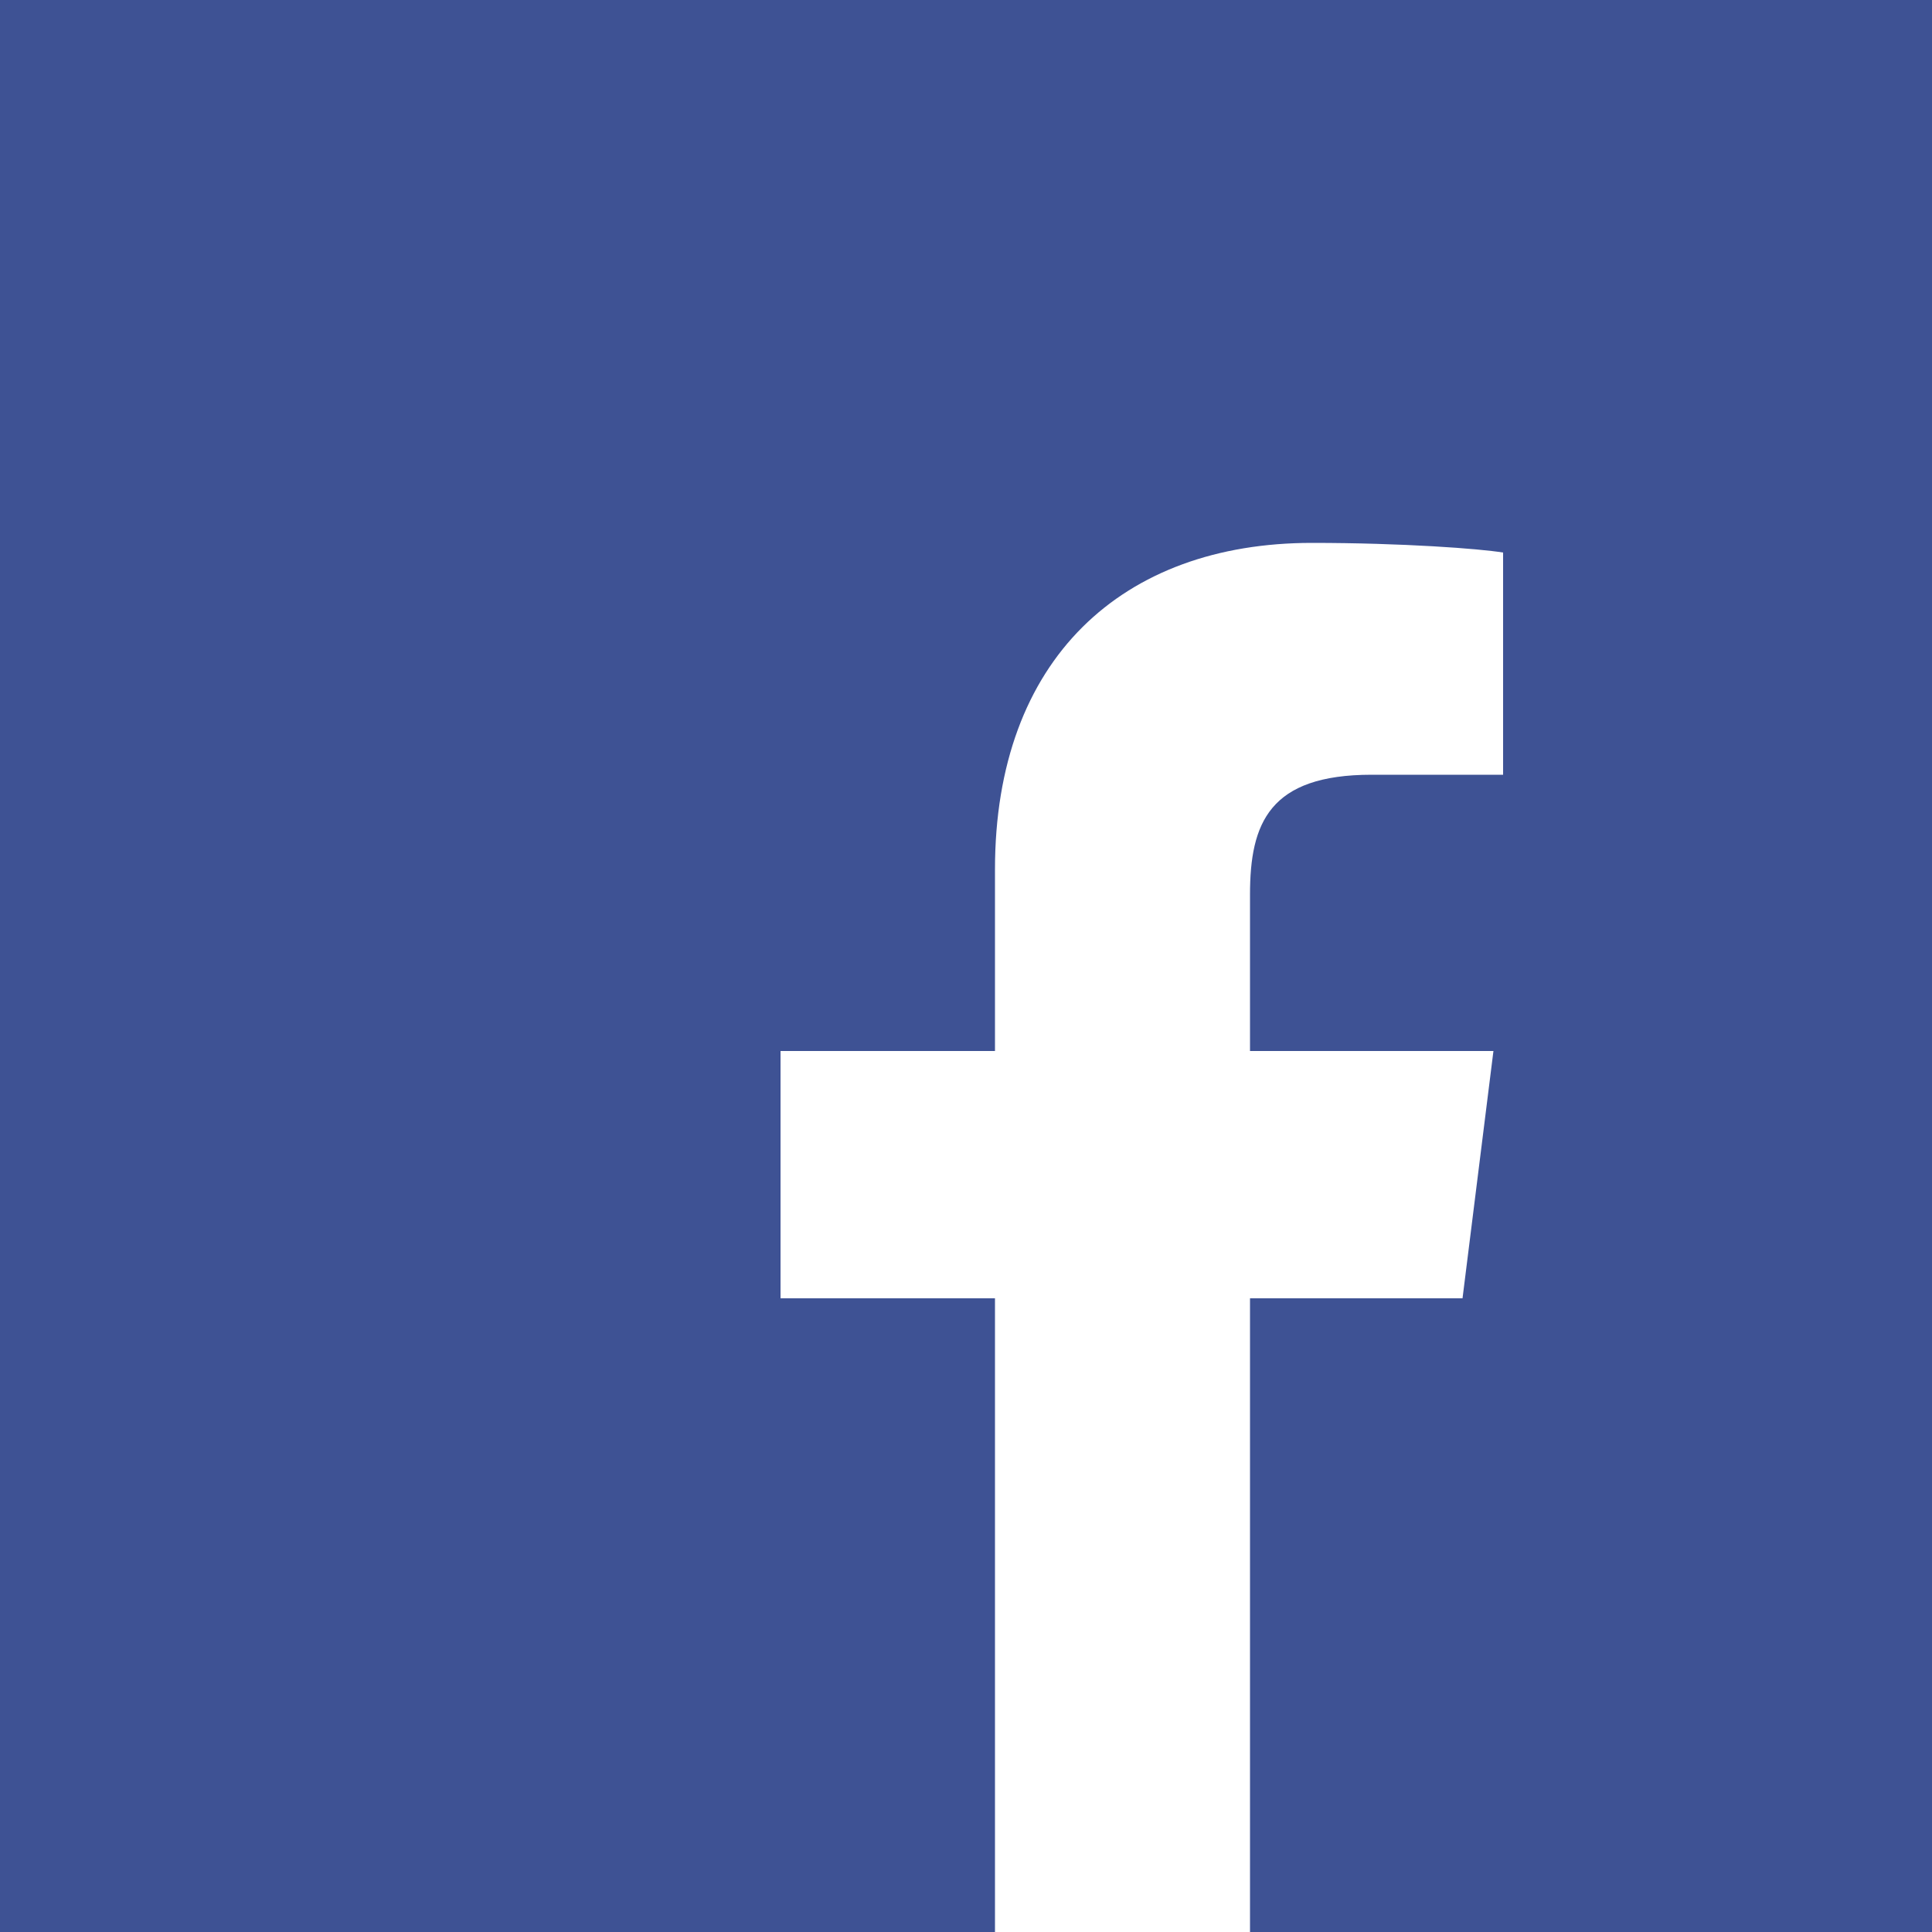
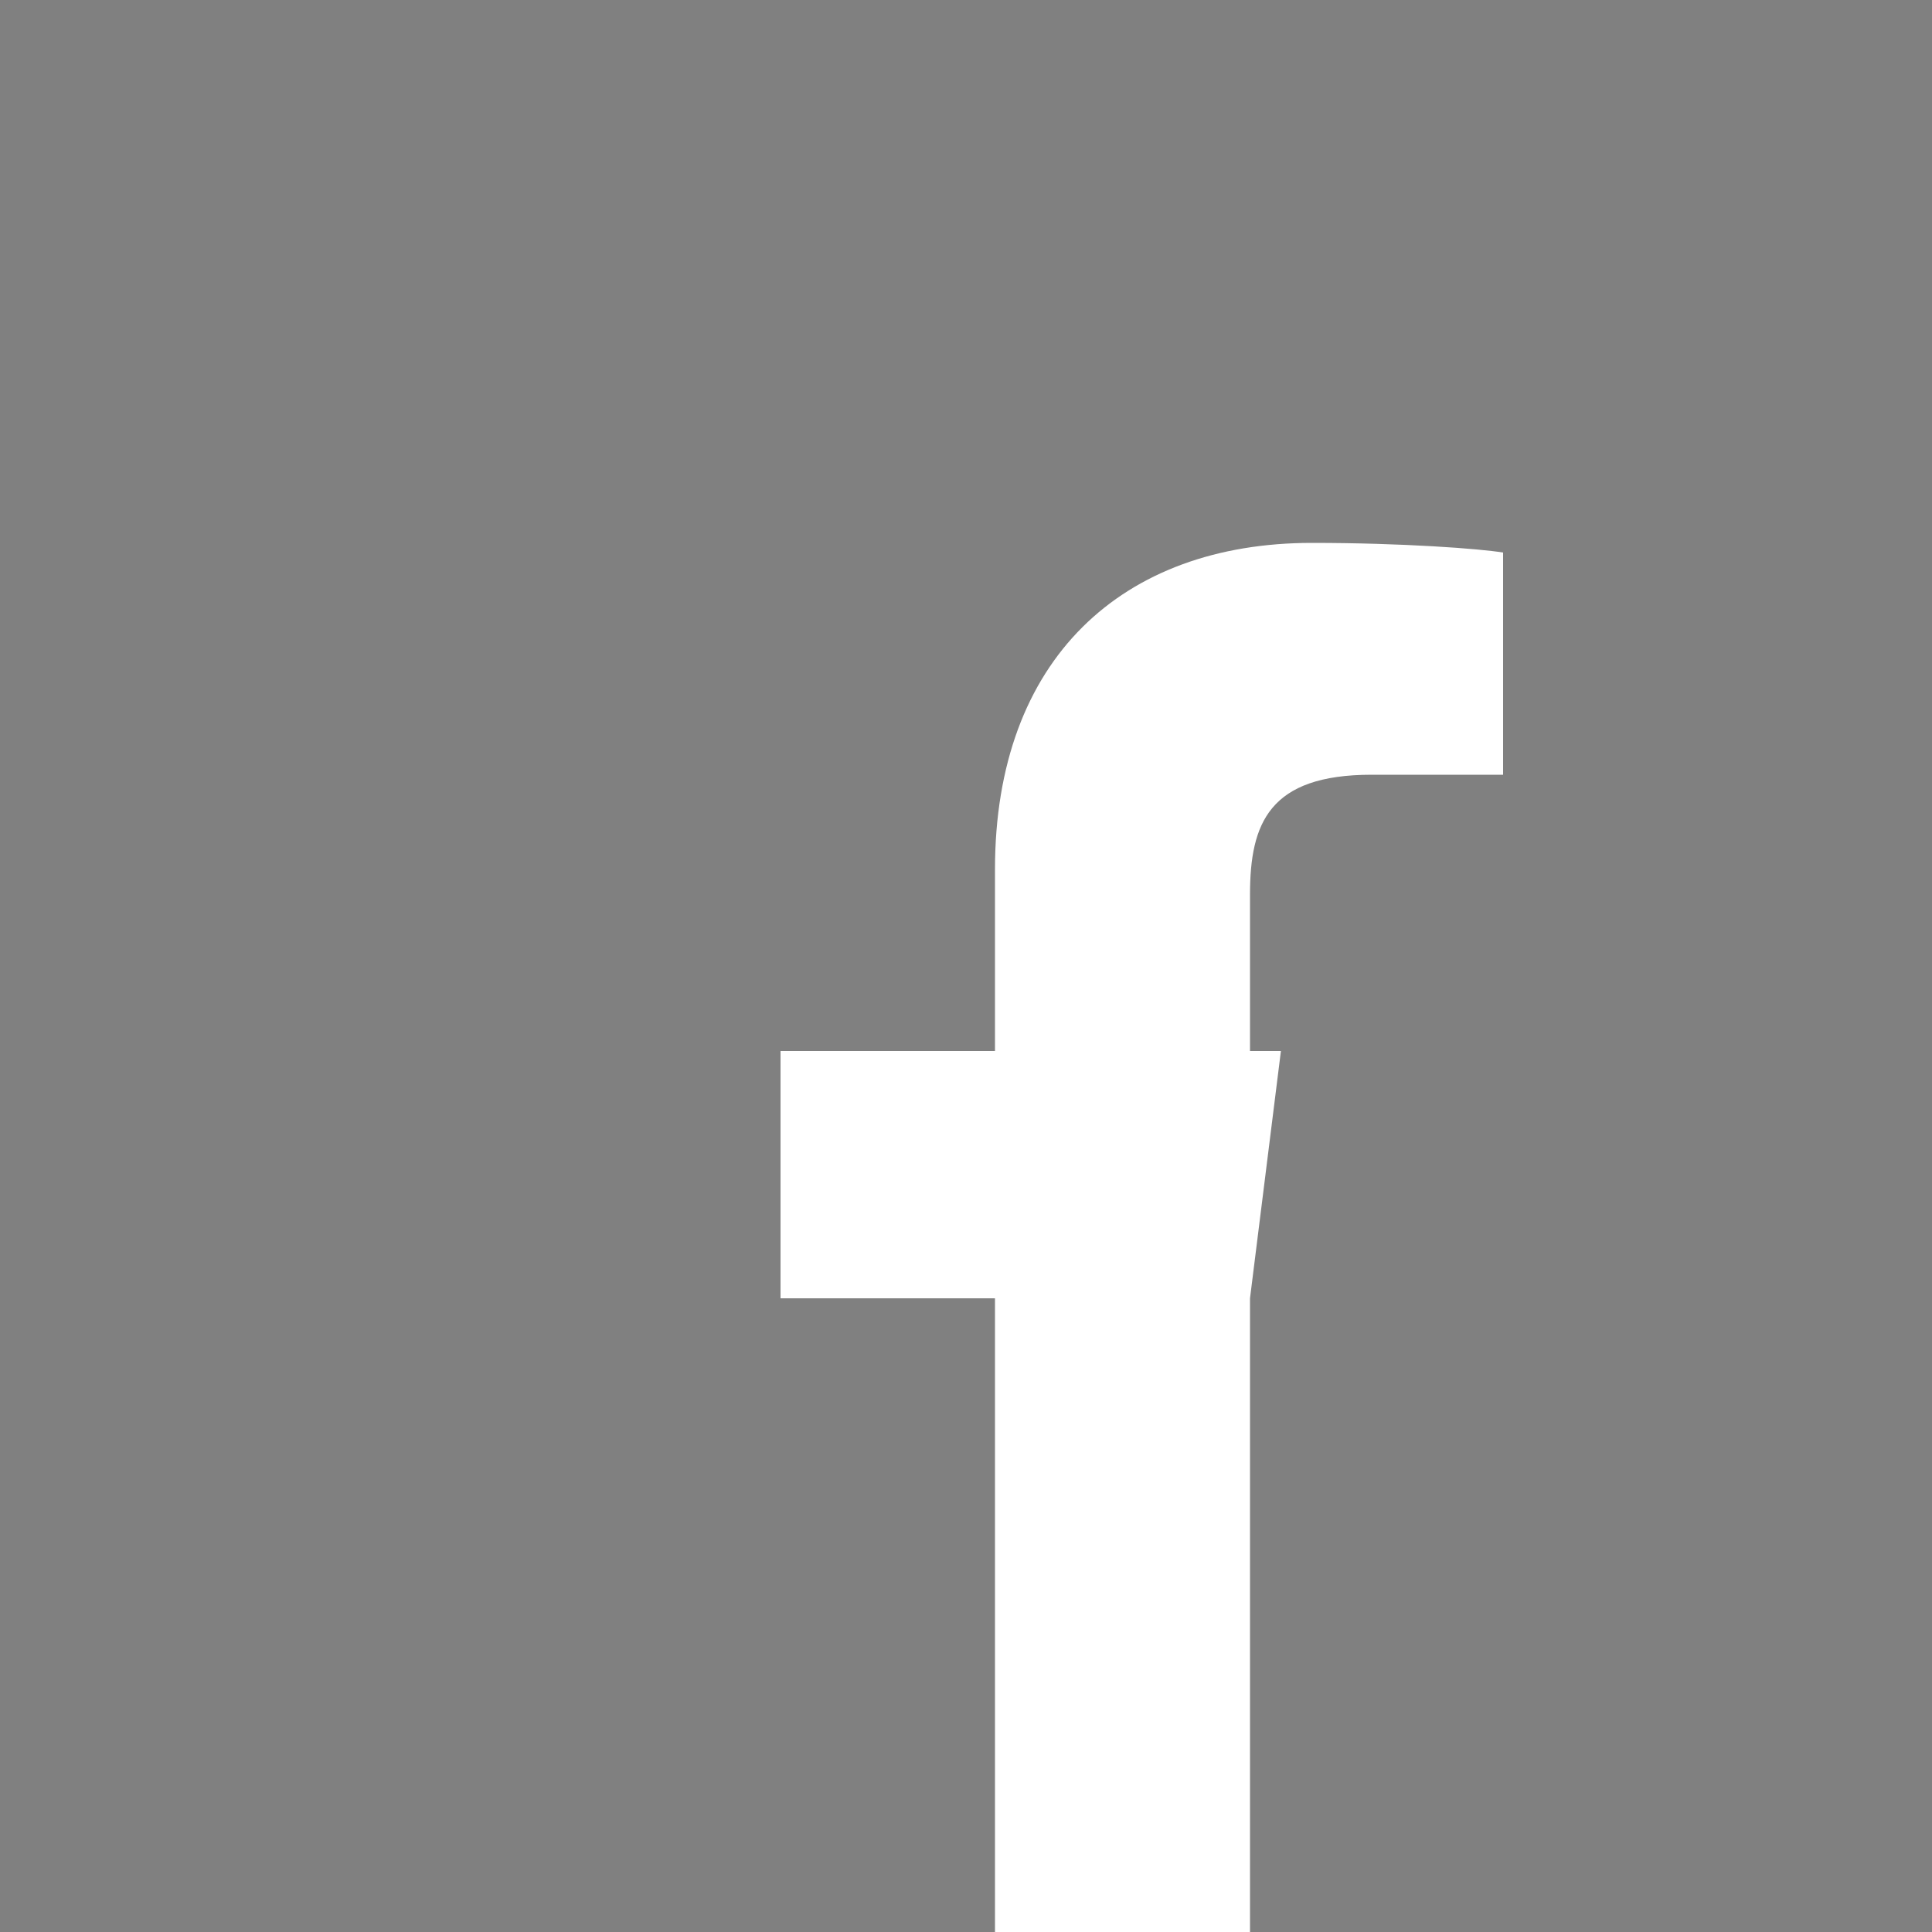
<svg xmlns="http://www.w3.org/2000/svg" id="facebook-square" width="1000" height="1000" viewBox="0 0 1000 1000">
  <rect x="0" y="0" width="1000" height="1000" fill="#808080" stroke="none" />
  <defs>
    <style>.shim{fill:none;}</style>
  </defs>
  <title>facebook</title>
  <rect class="shim" width="1000" height="1000" />
-   <rect fill="#3e5294" width="1000" height="1000" />
-   <path fill="#fff" d="M647,1000V672H757l16-128H647V463c0-37,10-62,63-62h68V286c-12-2-52-5-99-5-98,0-164,60-164,169v94H404V672H515v328Z" />
+   <path fill="#fff" d="M647,1000V672l16-128H647V463c0-37,10-62,63-62h68V286c-12-2-52-5-99-5-98,0-164,60-164,169v94H404V672H515v328Z" />
</svg>